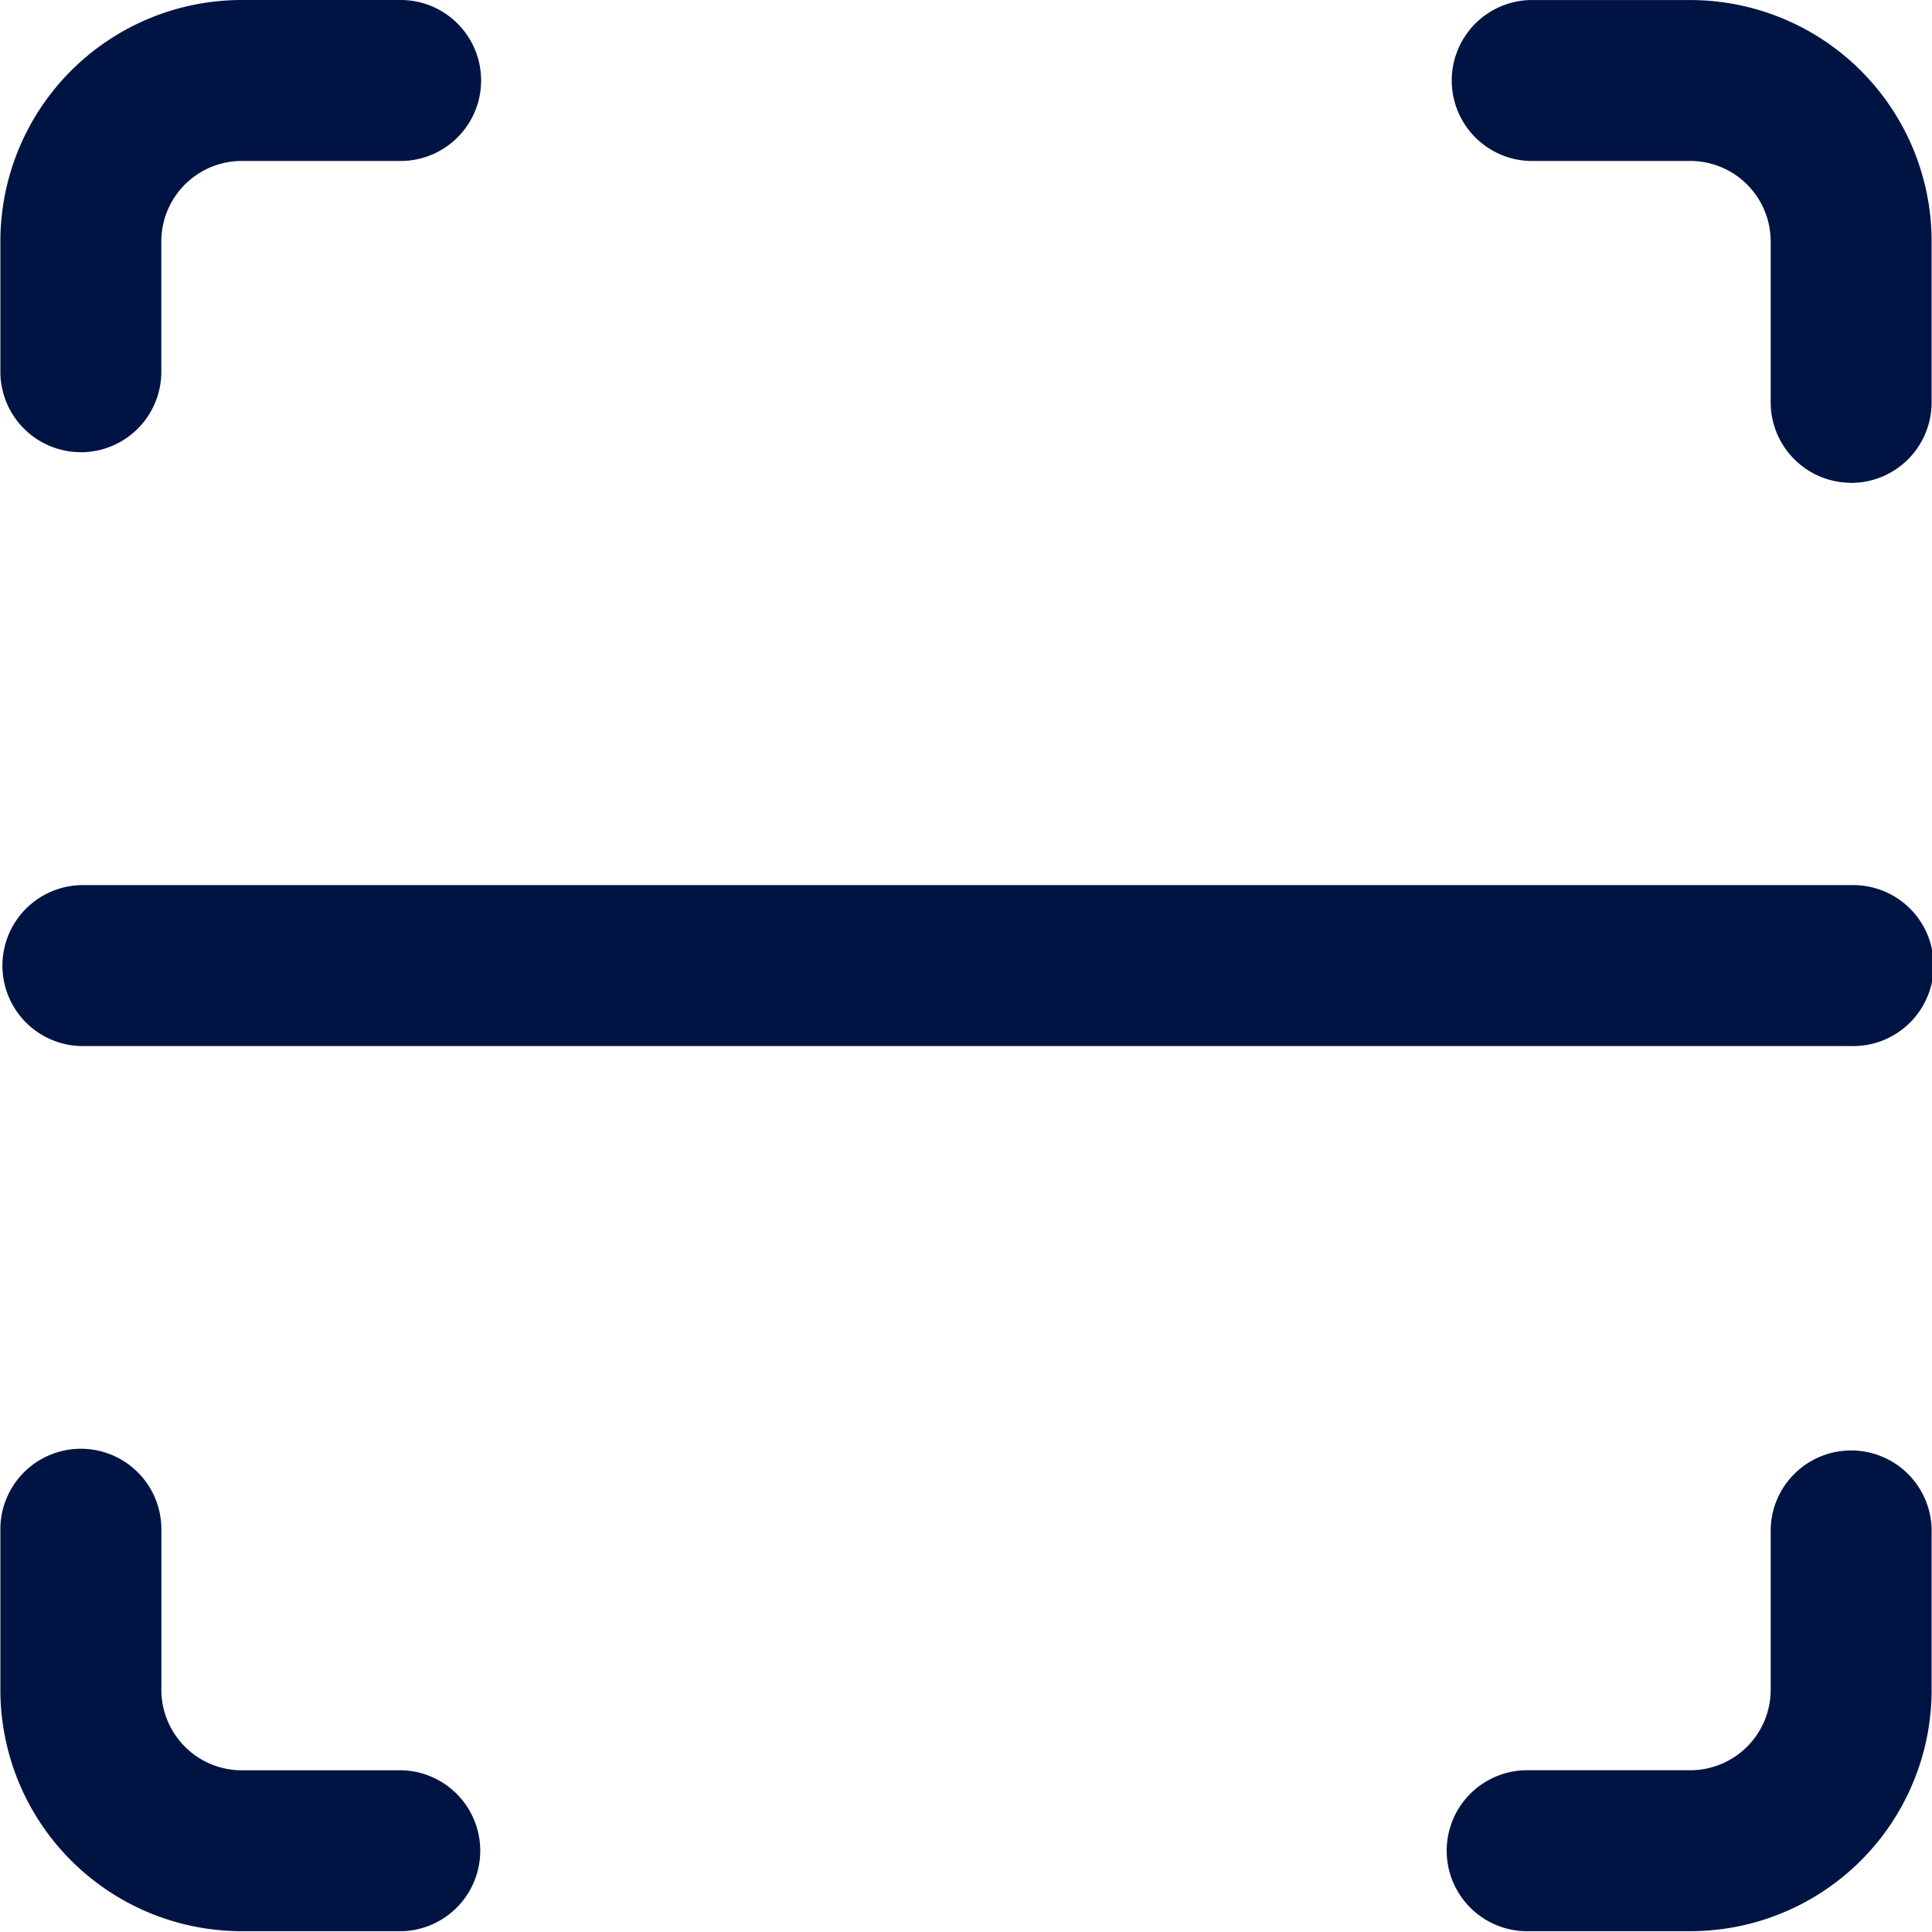
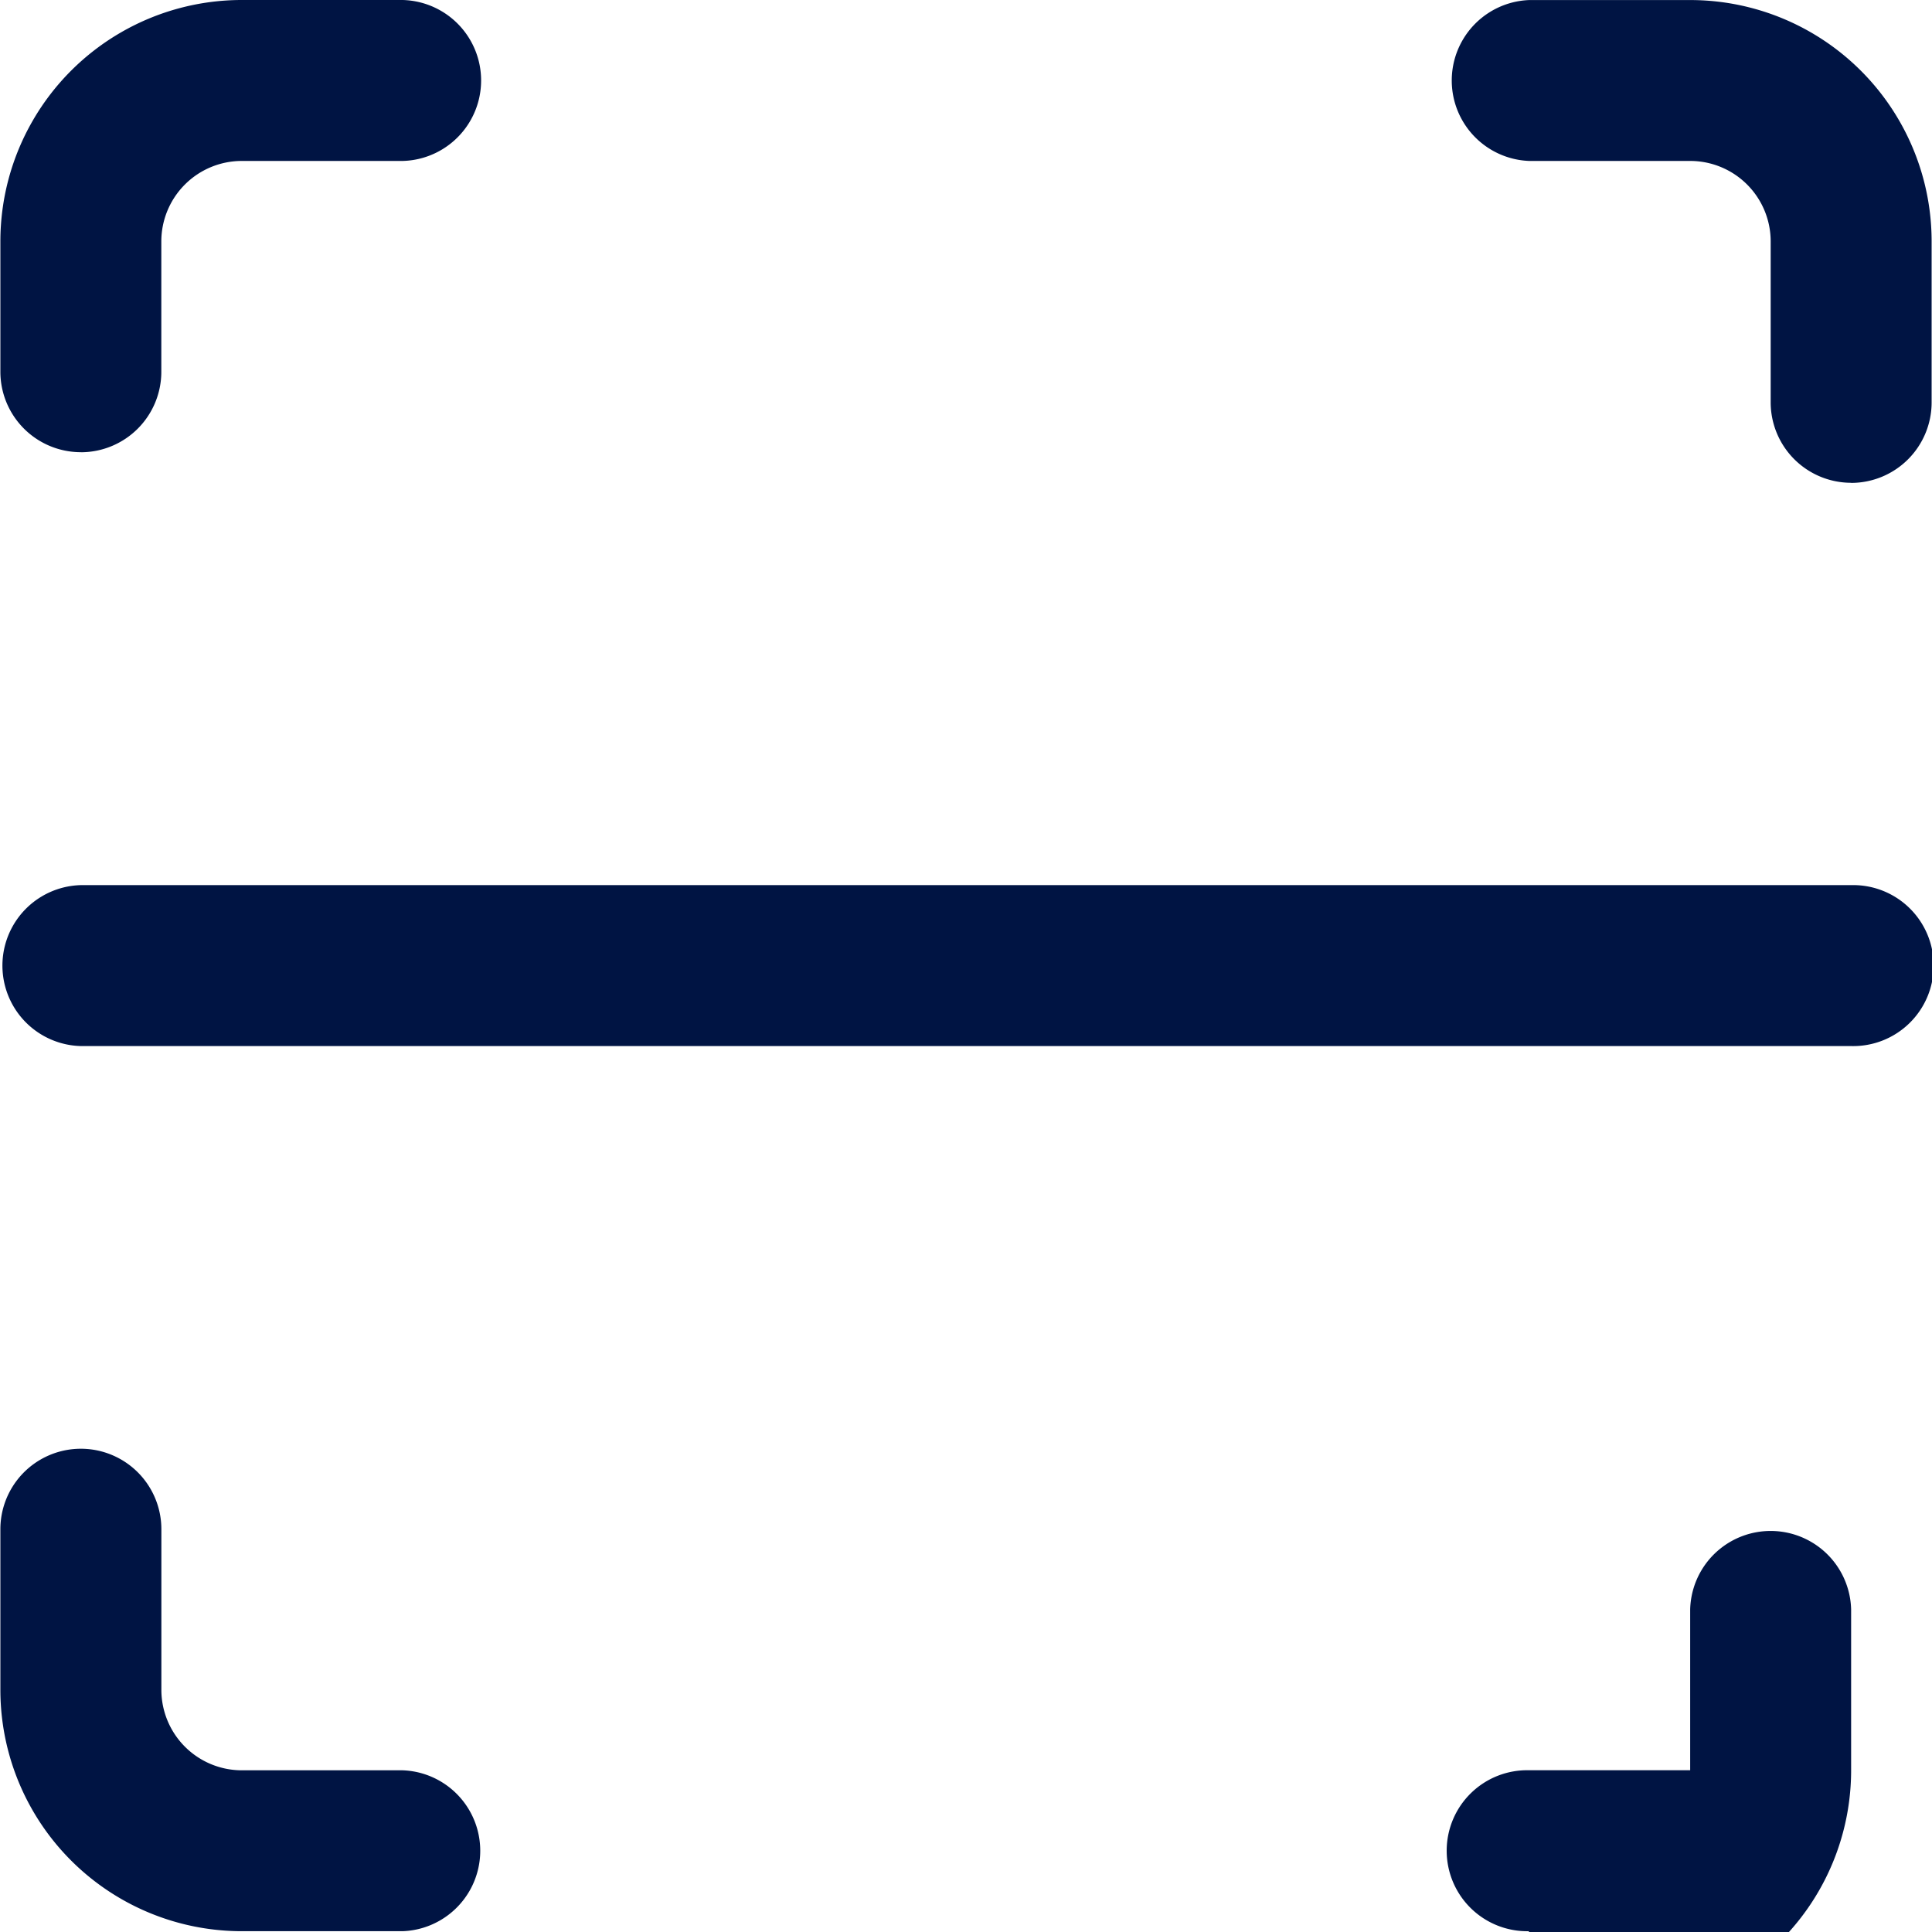
<svg xmlns="http://www.w3.org/2000/svg" t="1665564689227" class="icon" viewBox="0 0 1024 1024" version="1.1" p-id="5494" width="200" height="200">
-   <path d="M810.553 1023.573a42.667 42.667 0 1 1 0-85.305h85.276a42.667 42.667 0 0 0 42.667-42.667v-85.276a42.667 42.667 0 0 1 85.305 0v85.305a127.943 127.943 0 0 1-127.972 127.943h-85.276z m-597.106 0H128.171a127.943 127.943 0 0 1-127.972-127.943v-85.305a42.667 42.667 0 0 1 85.333 0v85.305a42.667 42.667 0 0 0 42.638 42.667h85.276a42.667 42.667 0 0 1 0 85.276z m767.716-469.134H42.837a42.667 42.667 0 0 1 0-85.305h938.268a42.667 42.667 0 1 1 0 85.305z m0-298.553a42.667 42.667 0 0 1-42.667-42.667V127.972a42.667 42.667 0 0 0-42.667-42.667h-85.276a42.667 42.667 0 0 1 0-85.276h85.276a127.943 127.943 0 0 1 127.972 127.943v85.305a42.667 42.667 0 0 1-42.667 42.667z m-938.297-16.213a42.667 42.667 0 0 1-42.667-42.638V127.943A127.943 127.943 0 0 1 128.171 0h85.276a42.667 42.667 0 0 1 0 85.305H128.171a42.667 42.667 0 0 0-42.667 42.667v69.063a42.667 42.667 0 0 1-42.667 42.667z" p-id="5495" fill="#001443" />
+   <path d="M810.553 1023.573a42.667 42.667 0 1 1 0-85.305h85.276v-85.276a42.667 42.667 0 0 1 85.305 0v85.305a127.943 127.943 0 0 1-127.972 127.943h-85.276z m-597.106 0H128.171a127.943 127.943 0 0 1-127.972-127.943v-85.305a42.667 42.667 0 0 1 85.333 0v85.305a42.667 42.667 0 0 0 42.638 42.667h85.276a42.667 42.667 0 0 1 0 85.276z m767.716-469.134H42.837a42.667 42.667 0 0 1 0-85.305h938.268a42.667 42.667 0 1 1 0 85.305z m0-298.553a42.667 42.667 0 0 1-42.667-42.667V127.972a42.667 42.667 0 0 0-42.667-42.667h-85.276a42.667 42.667 0 0 1 0-85.276h85.276a127.943 127.943 0 0 1 127.972 127.943v85.305a42.667 42.667 0 0 1-42.667 42.667z m-938.297-16.213a42.667 42.667 0 0 1-42.667-42.638V127.943A127.943 127.943 0 0 1 128.171 0h85.276a42.667 42.667 0 0 1 0 85.305H128.171a42.667 42.667 0 0 0-42.667 42.667v69.063a42.667 42.667 0 0 1-42.667 42.667z" p-id="5495" fill="#001443" />
</svg>